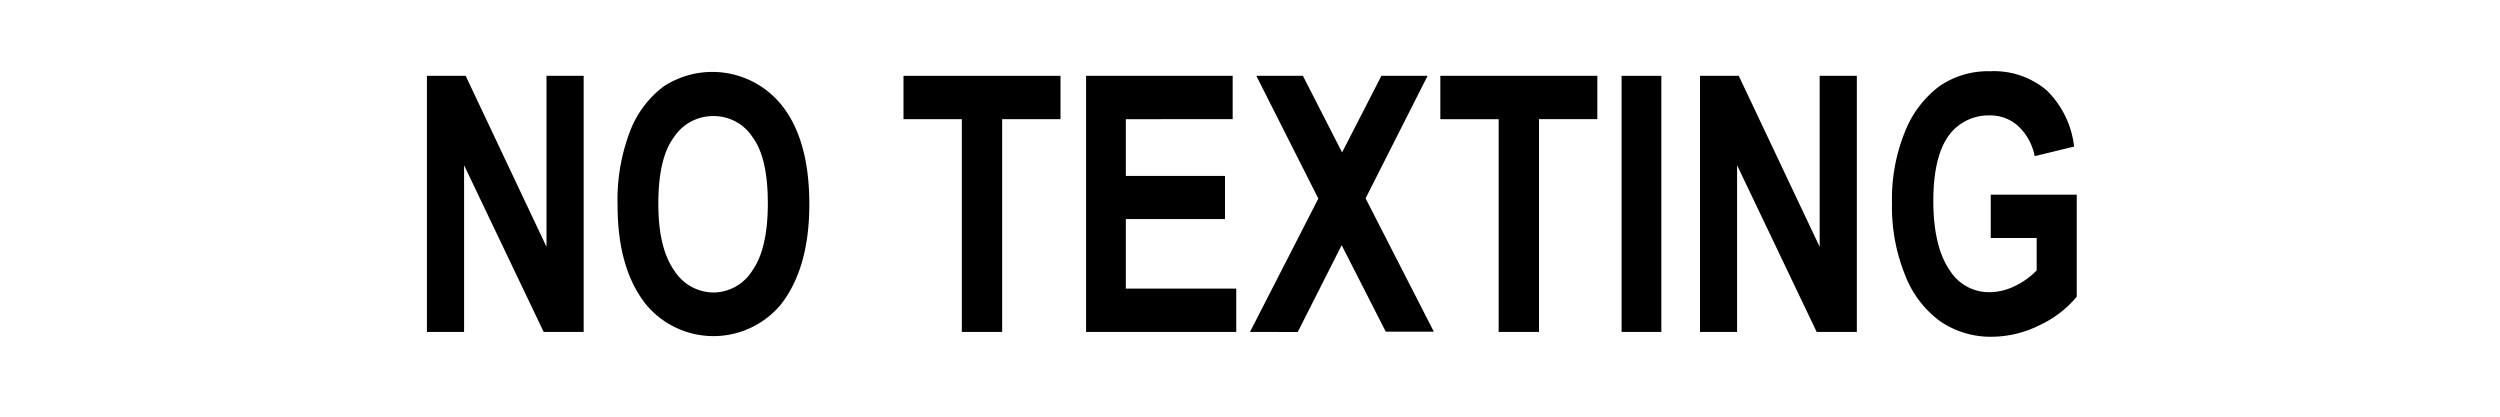
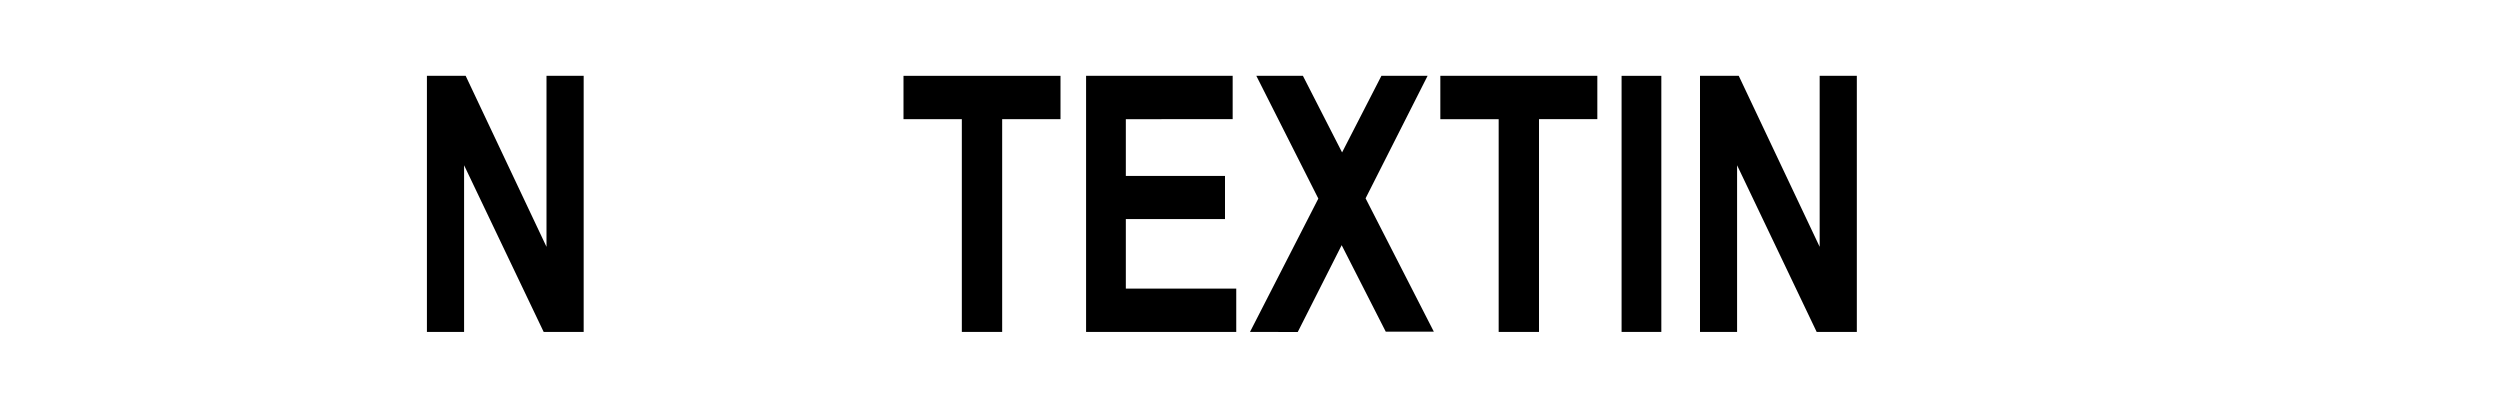
<svg xmlns="http://www.w3.org/2000/svg" viewBox="0 0 300 50">
  <defs>
    <style>.a{fill:#fff;opacity:0;}</style>
  </defs>
  <title>Label-No-Texting</title>
  <rect class="a" width="300" height="50" />
  <path d="M51.23,39.83V9.1h4.65l9.7,20.52V9.1h4.46V39.83H65.24l-9.55-20v20Z" />
-   <path d="M74.11,24.66a23,23,0,0,1,1.53-9,12.12,12.12,0,0,1,4-5.29,10.67,10.67,0,0,1,14.27,2.39q3.21,4.13,3.21,11.76T93.72,36.52a10.52,10.52,0,0,1-16.21,0Q74.11,32.23,74.11,24.66ZM79,24.45q0,5.3,1.9,8a5.62,5.62,0,0,0,4.7,2.65,5.55,5.55,0,0,0,4.68-2.63q1.86-2.63,1.86-8.08t-1.81-7.9a5.55,5.55,0,0,0-4.73-2.56,5.61,5.61,0,0,0-4.76,2.58Q79,19,79,24.45Z" />
  <path d="M115.42,39.83V14.3h-7V9.1h18.84v5.2h-7V39.83Z" />
  <path d="M130.33,39.83V9.1h17.59v5.2H135.1v6.81H147v5.18H135.1v8.34h13.25v5.2Z" />
  <path d="M150,39.83l8.2-16L150.76,9.1h5.59l4.7,9.19,4.72-9.19h5.54l-7.44,14.7,8.19,16h-5.77L161,29.42l-5.27,10.42Z" />
-   <path d="M179.84,39.83V14.3h-7V9.1h18.84v5.2h-7V39.83Z" />
+   <path d="M179.84,39.83V14.3h-7V9.1h18.84v5.2h-7V39.83" />
  <path d="M194.59,39.83V9.1h4.77V39.83Z" />
  <path d="M204,39.83V9.1h4.65l9.71,20.52V9.1h4.46V39.83H218l-9.55-20v20Z" />
-   <path d="M238.89,28.56v-5.2h10.32V35.6A12.69,12.69,0,0,1,244.79,39a12.91,12.91,0,0,1-5.74,1.41,10.71,10.71,0,0,1-6.19-1.83A12.28,12.28,0,0,1,228.61,33a21.71,21.71,0,0,1-1.57-8.6,21.45,21.45,0,0,1,1.59-8.68,12.56,12.56,0,0,1,4.12-5.39,10.28,10.28,0,0,1,6.07-1.78,9.78,9.78,0,0,1,6.79,2.3,11.15,11.15,0,0,1,3.28,6.74l-4.73,1.15a6.62,6.62,0,0,0-2-3.63,4.94,4.94,0,0,0-3.39-1.26,5.9,5.9,0,0,0-5,2.53Q232,18.94,232,24.11q0,5.56,2.05,8.45a5.52,5.52,0,0,0,4.75,2.5,6.9,6.9,0,0,0,2.91-.7,9.07,9.07,0,0,0,2.69-1.91V28.56Z" />
</svg>